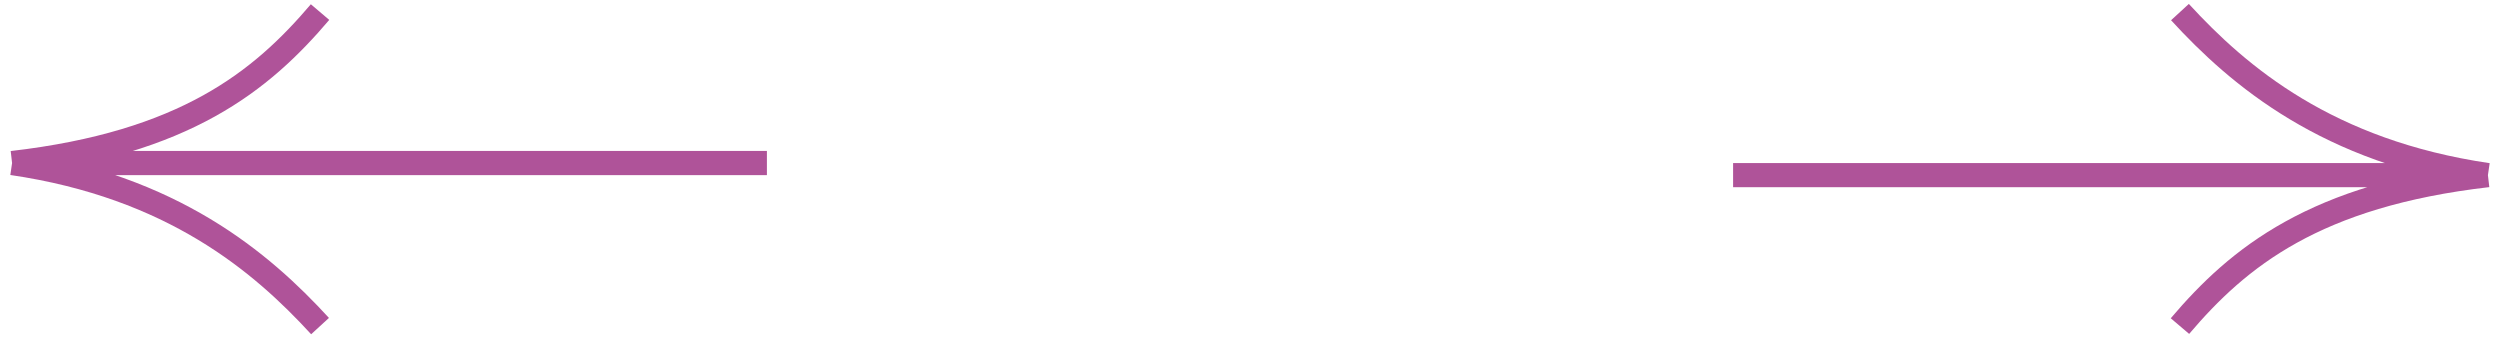
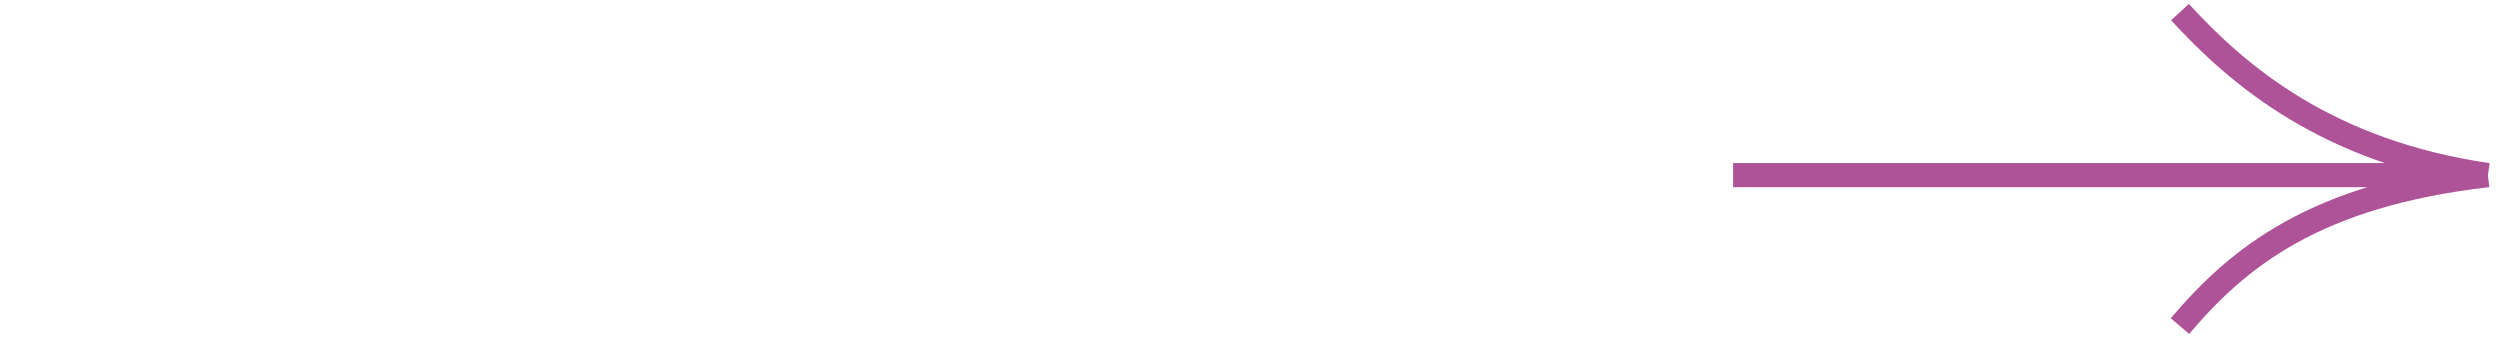
<svg xmlns="http://www.w3.org/2000/svg" width="207" height="28" viewBox="0 0 207 28" fill="none">
  <path d="M143.5 14.5H206M206 14.5C192.726 12.556 185.374 6.312 180.5 1M206 14.5C191.663 16.152 185.345 21.299 180.5 27" stroke="#AF5399" stroke-width="2" />
-   <path d="M63.5 13.5L1 13.5M1 13.5C14.274 15.444 21.626 21.688 26.5 27M1 13.5C15.337 11.848 21.655 6.701 26.5 1" stroke="#AF5399" stroke-width="2" />
</svg>